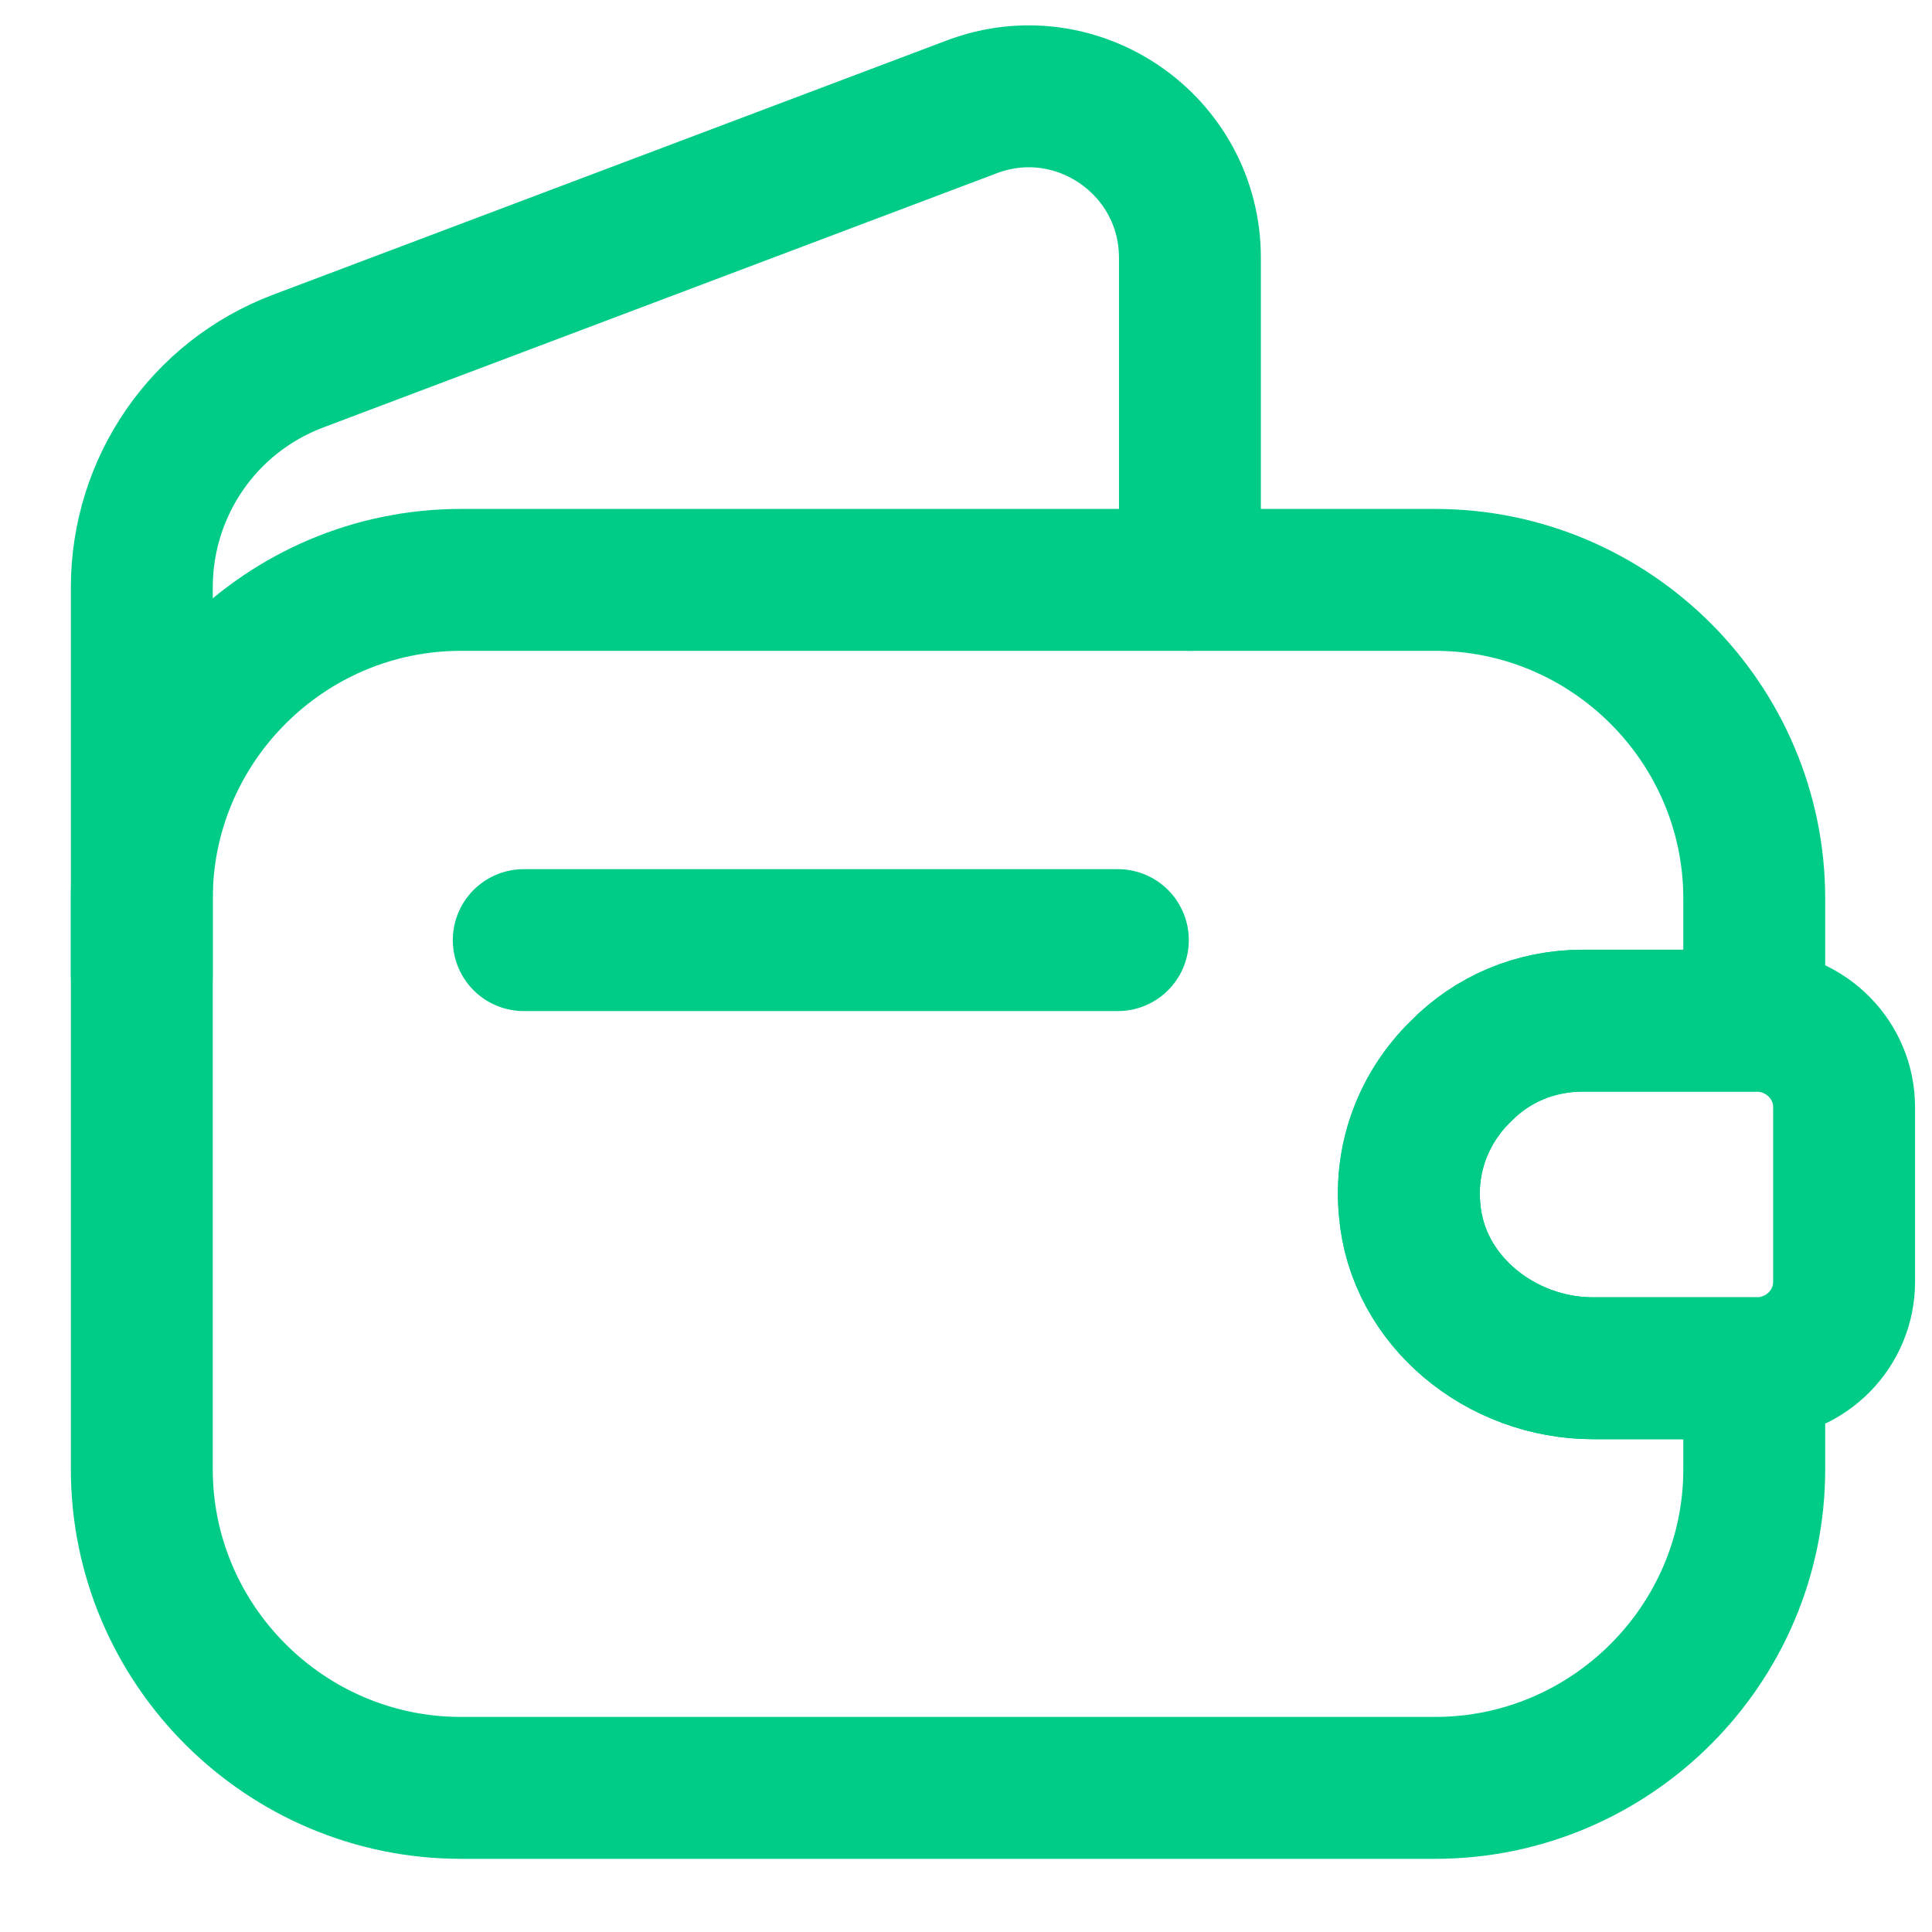
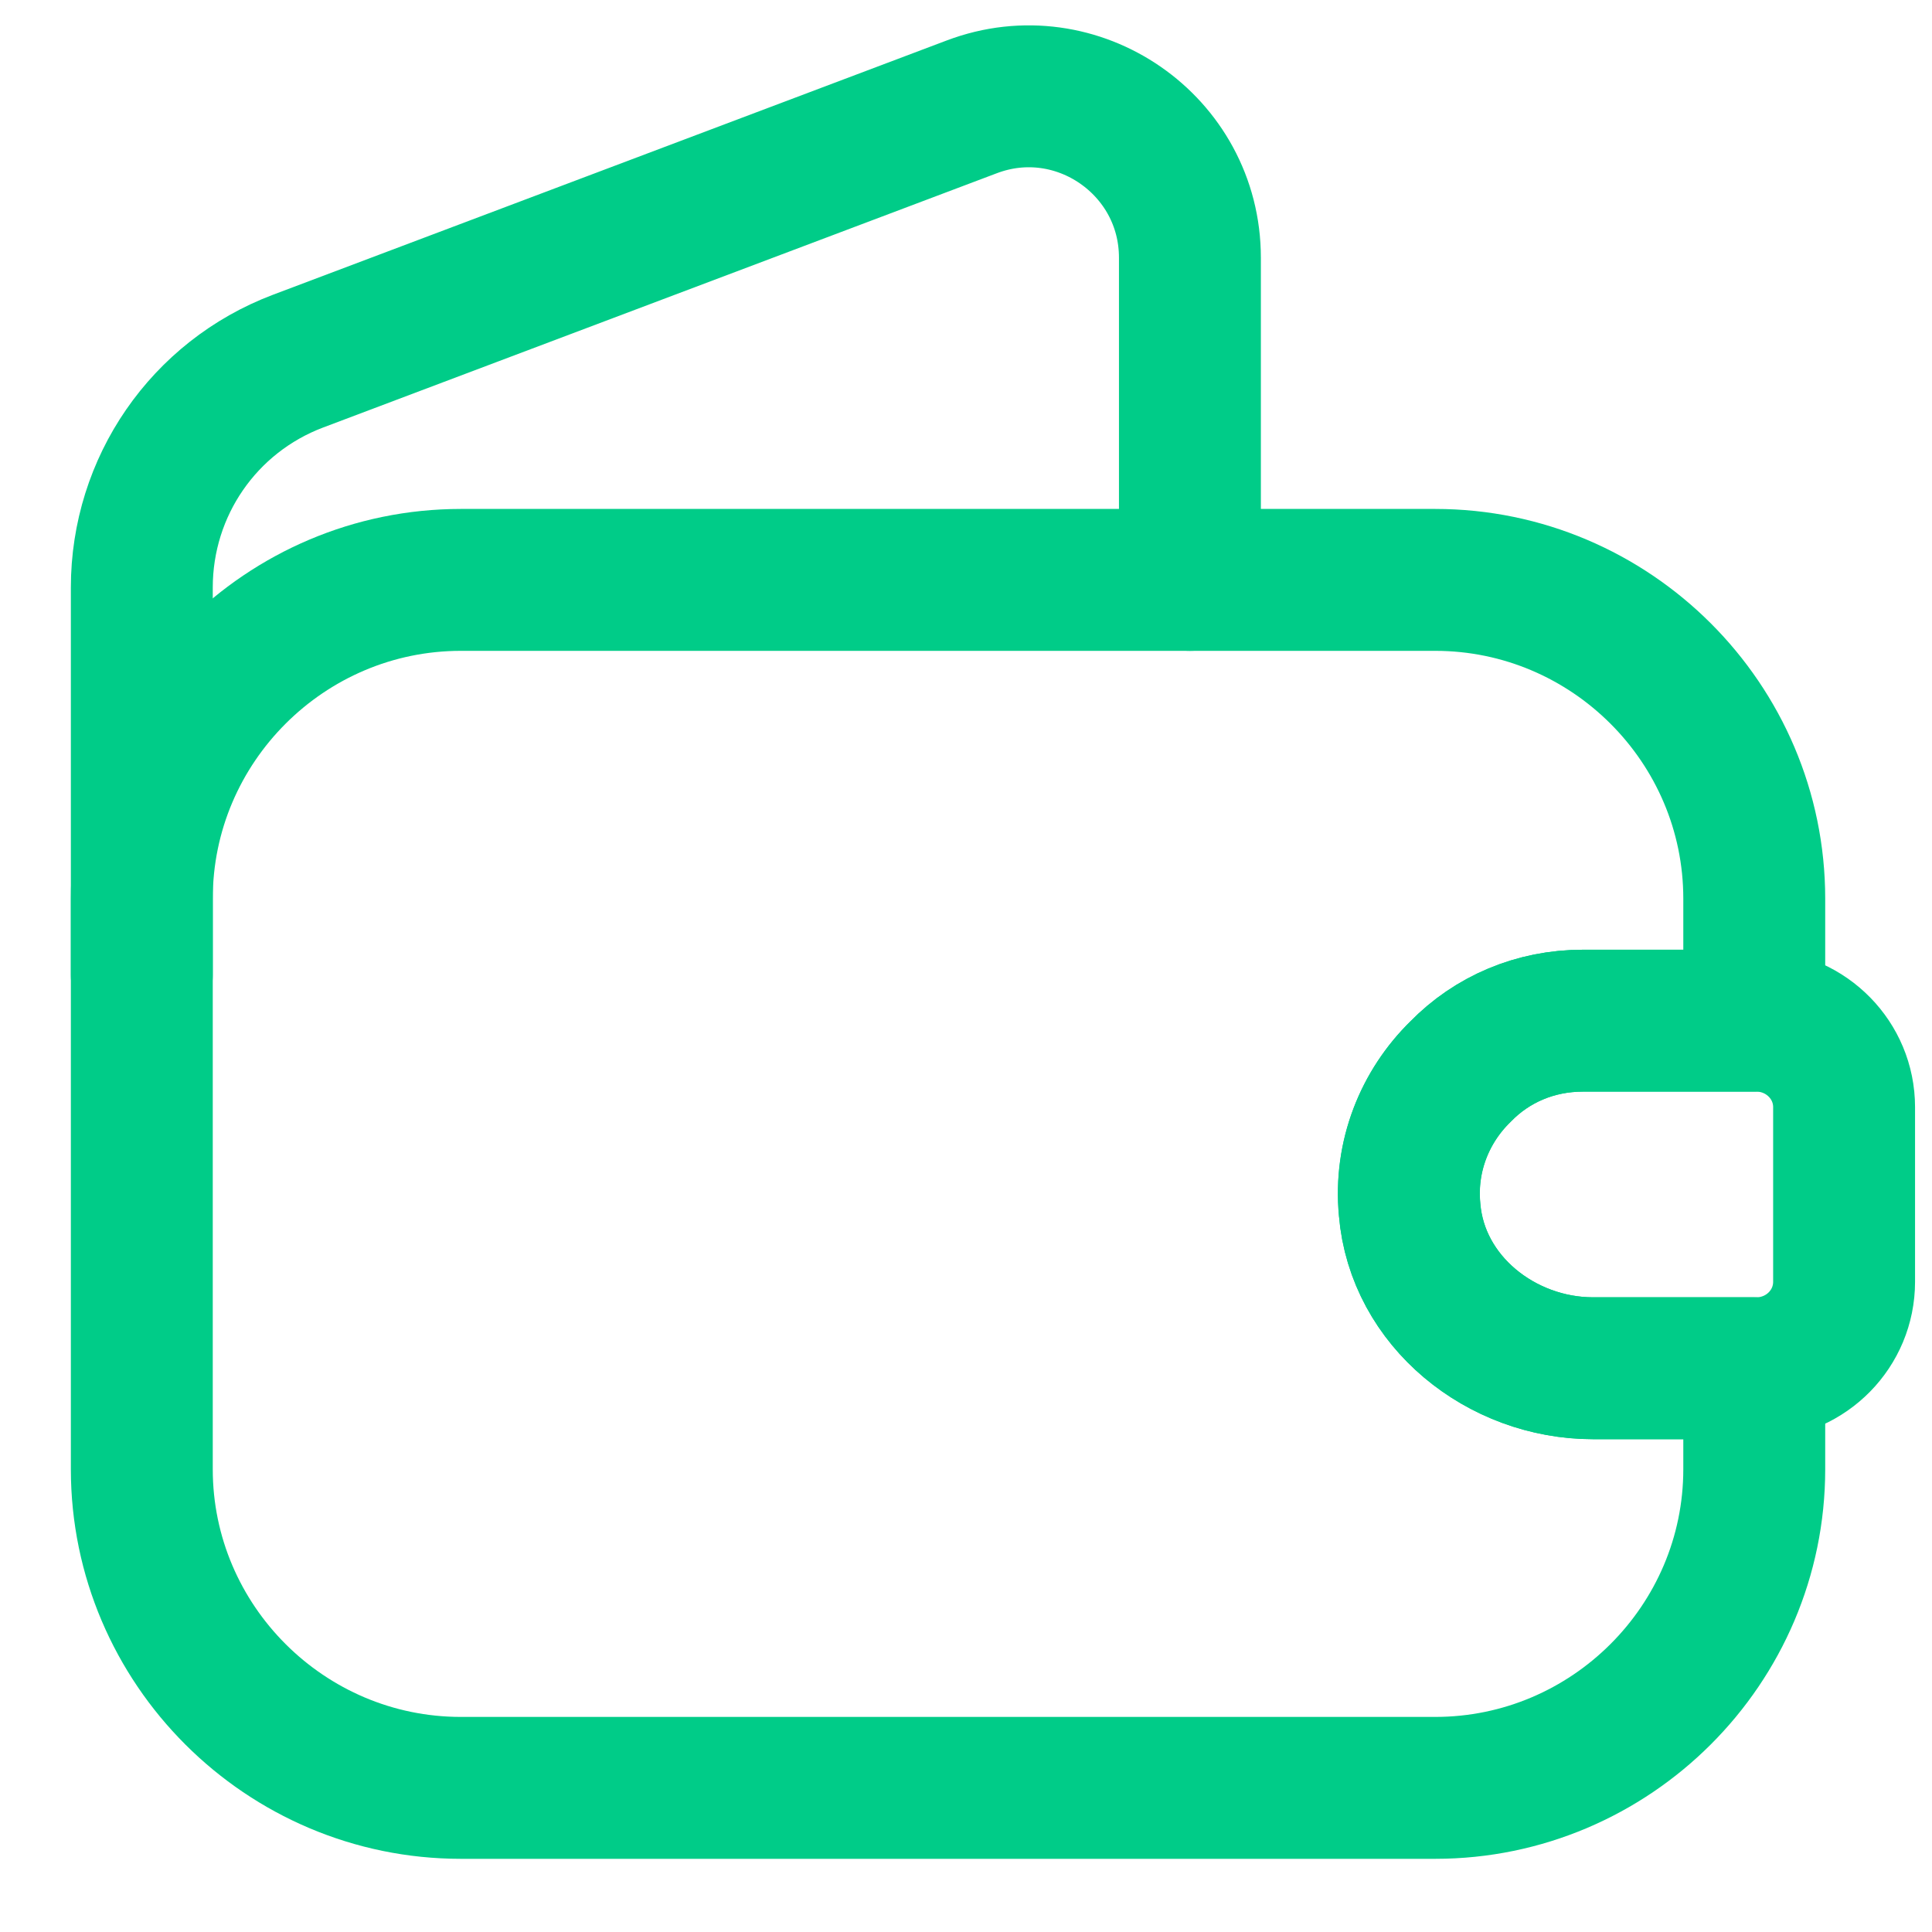
<svg xmlns="http://www.w3.org/2000/svg" width="20" height="20" viewBox="0 0 20 20" fill="none">
  <path d="M15.12 11.093C14.751 11.453 14.54 11.97 14.593 12.523C14.672 13.471 15.542 14.164 16.491 14.164H18.16V15.209C18.16 17.025 16.675 18.508 14.857 18.508H4.771C2.953 18.508 1.468 17.025 1.468 15.209V9.303C1.468 7.486 2.953 6.003 4.771 6.003H14.857C16.675 6.003 18.16 7.486 18.16 9.303V10.566H16.385C15.893 10.566 15.445 10.759 15.12 11.093Z" stroke="#00CC88" stroke-width="1.469" stroke-linecap="round" stroke-linejoin="round" />
  <path d="M1.468 10.092V6.082C1.468 5.038 2.109 4.108 3.084 3.739L10.06 1.106C11.149 0.694 12.318 1.501 12.318 2.668V6.003" stroke="#00CC88" stroke-width="1.469" stroke-linecap="round" stroke-linejoin="round" />
  <path d="M19.09 11.461V13.269C19.09 13.752 18.703 14.147 18.212 14.164H16.49C15.541 14.164 14.671 13.471 14.592 12.523C14.539 11.97 14.75 11.453 15.119 11.093C15.444 10.759 15.892 10.566 16.384 10.566H18.212C18.703 10.584 19.09 10.979 19.09 11.461Z" stroke="#00CC88" stroke-width="1.469" stroke-linecap="round" stroke-linejoin="round" />
-   <path d="M5.422 9.732H11.572" stroke="#00CC88" stroke-width="1.469" stroke-linecap="round" stroke-linejoin="round" />
</svg>